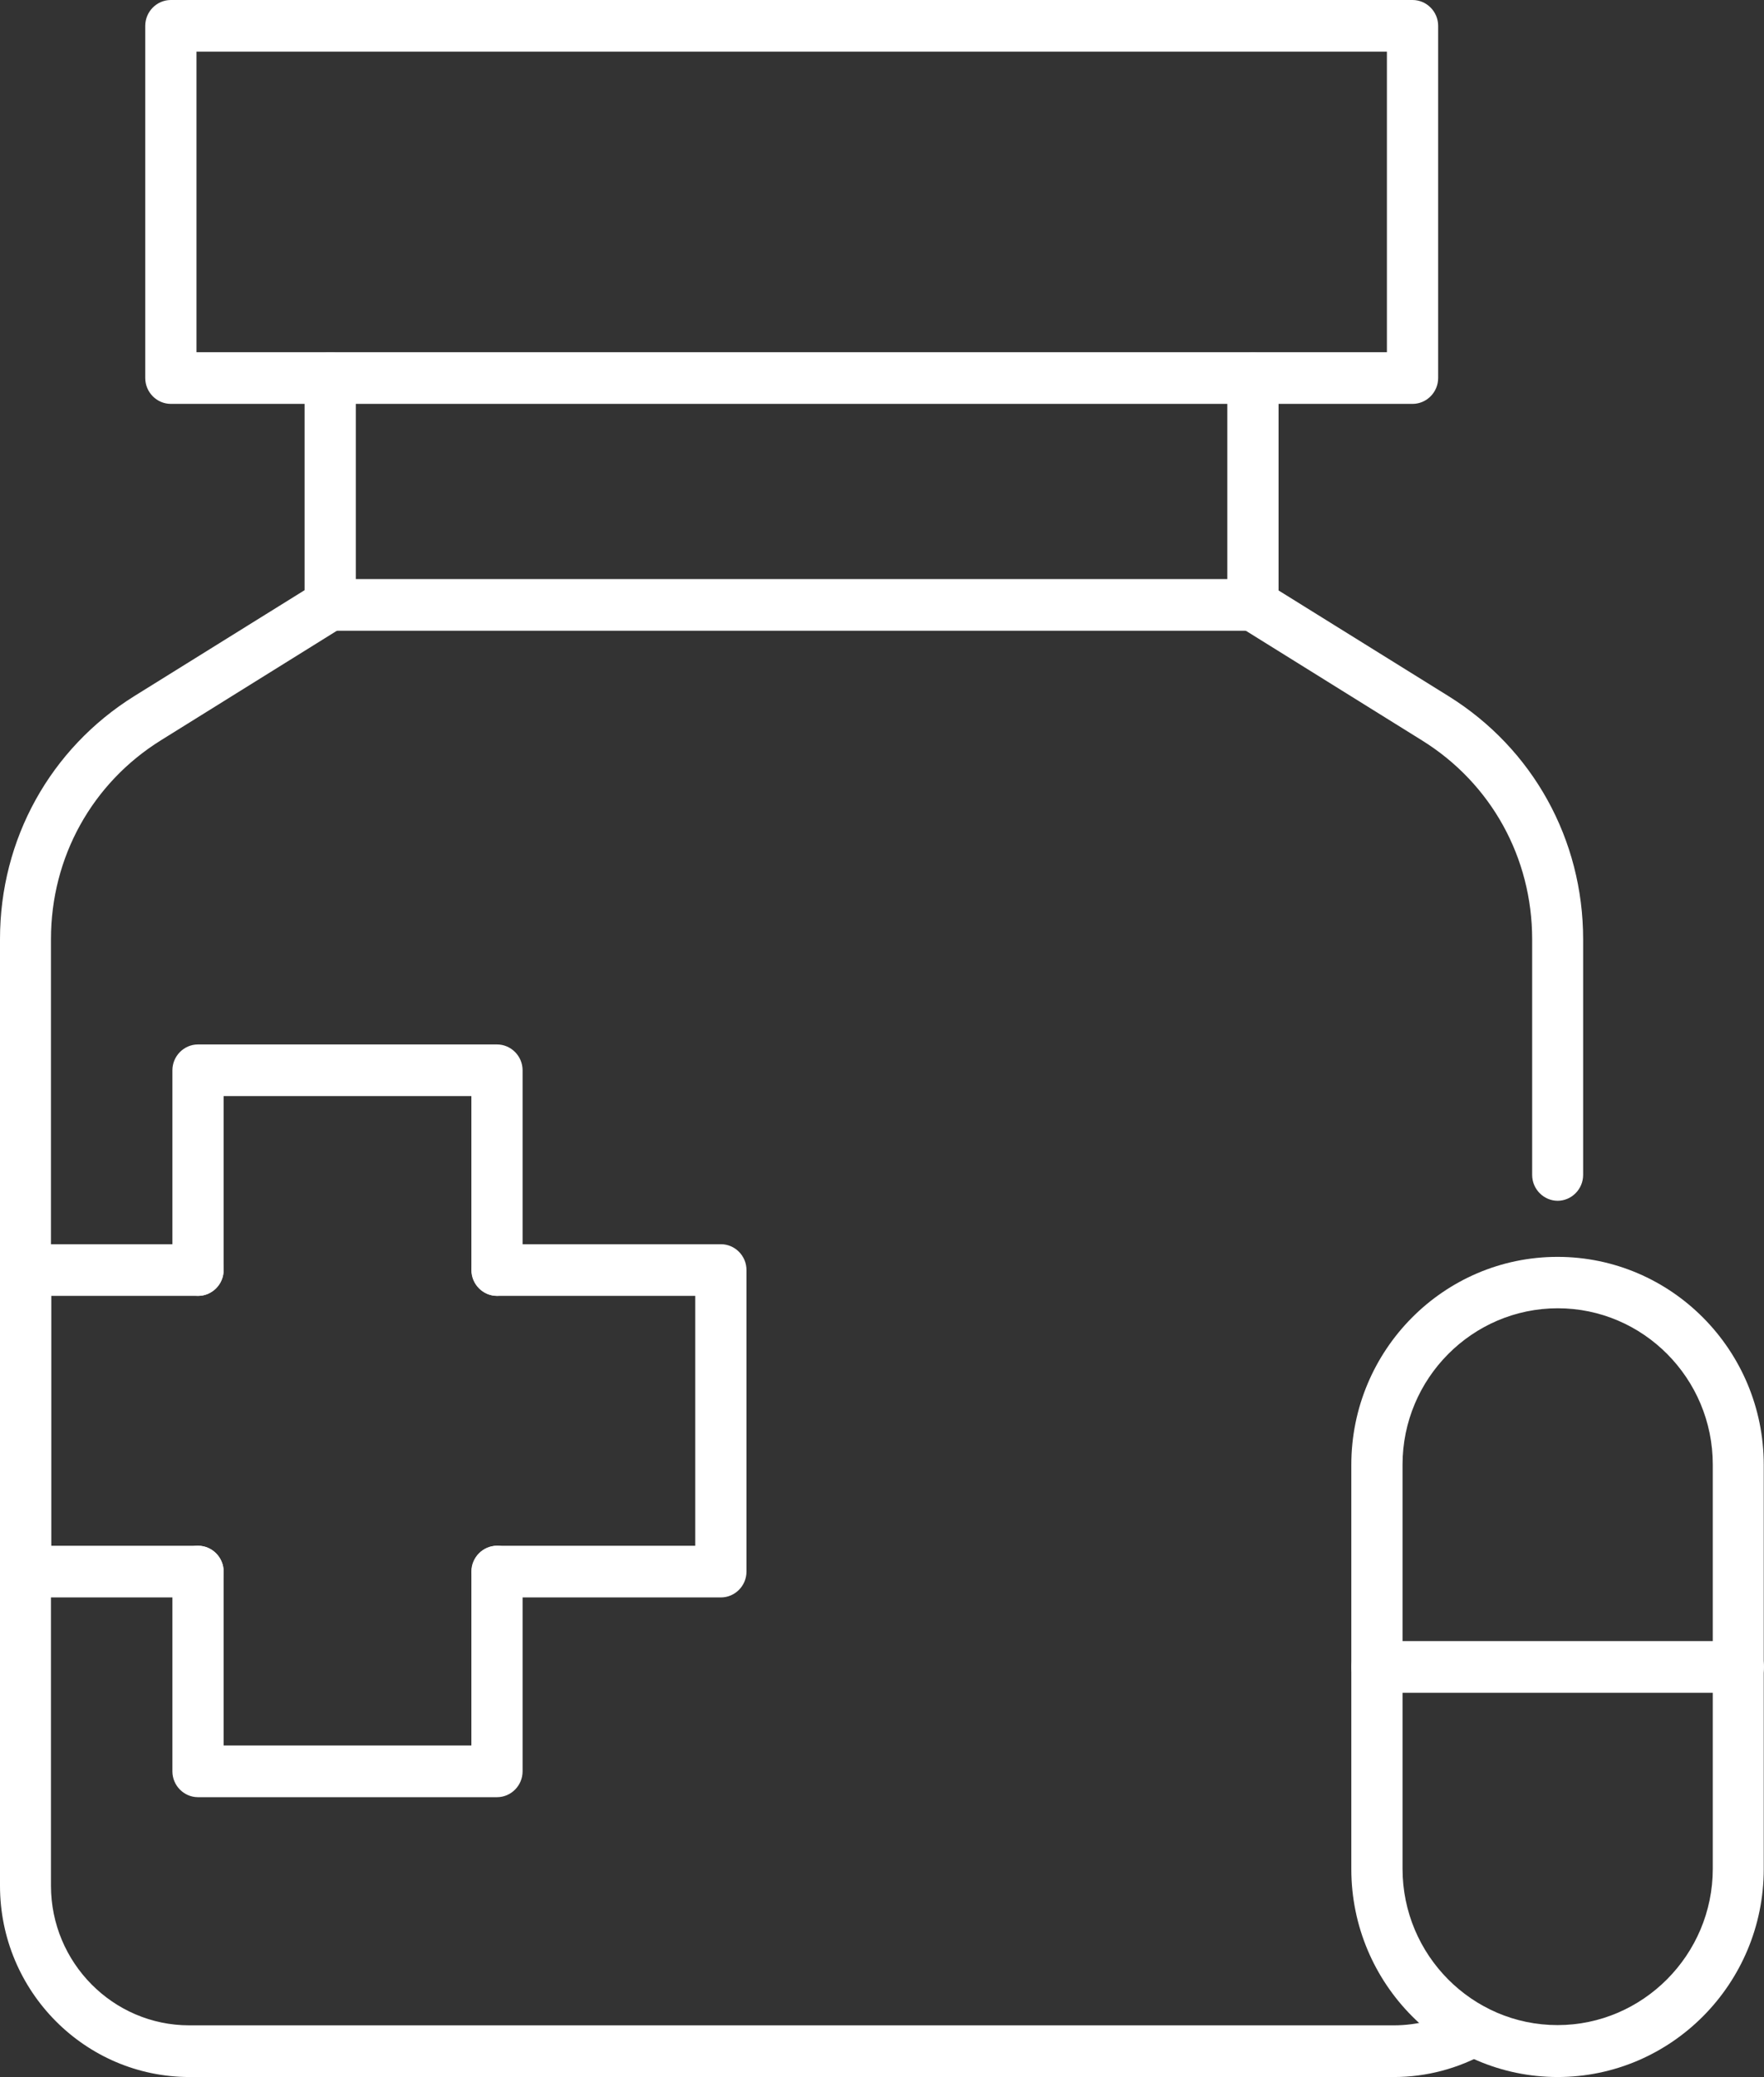
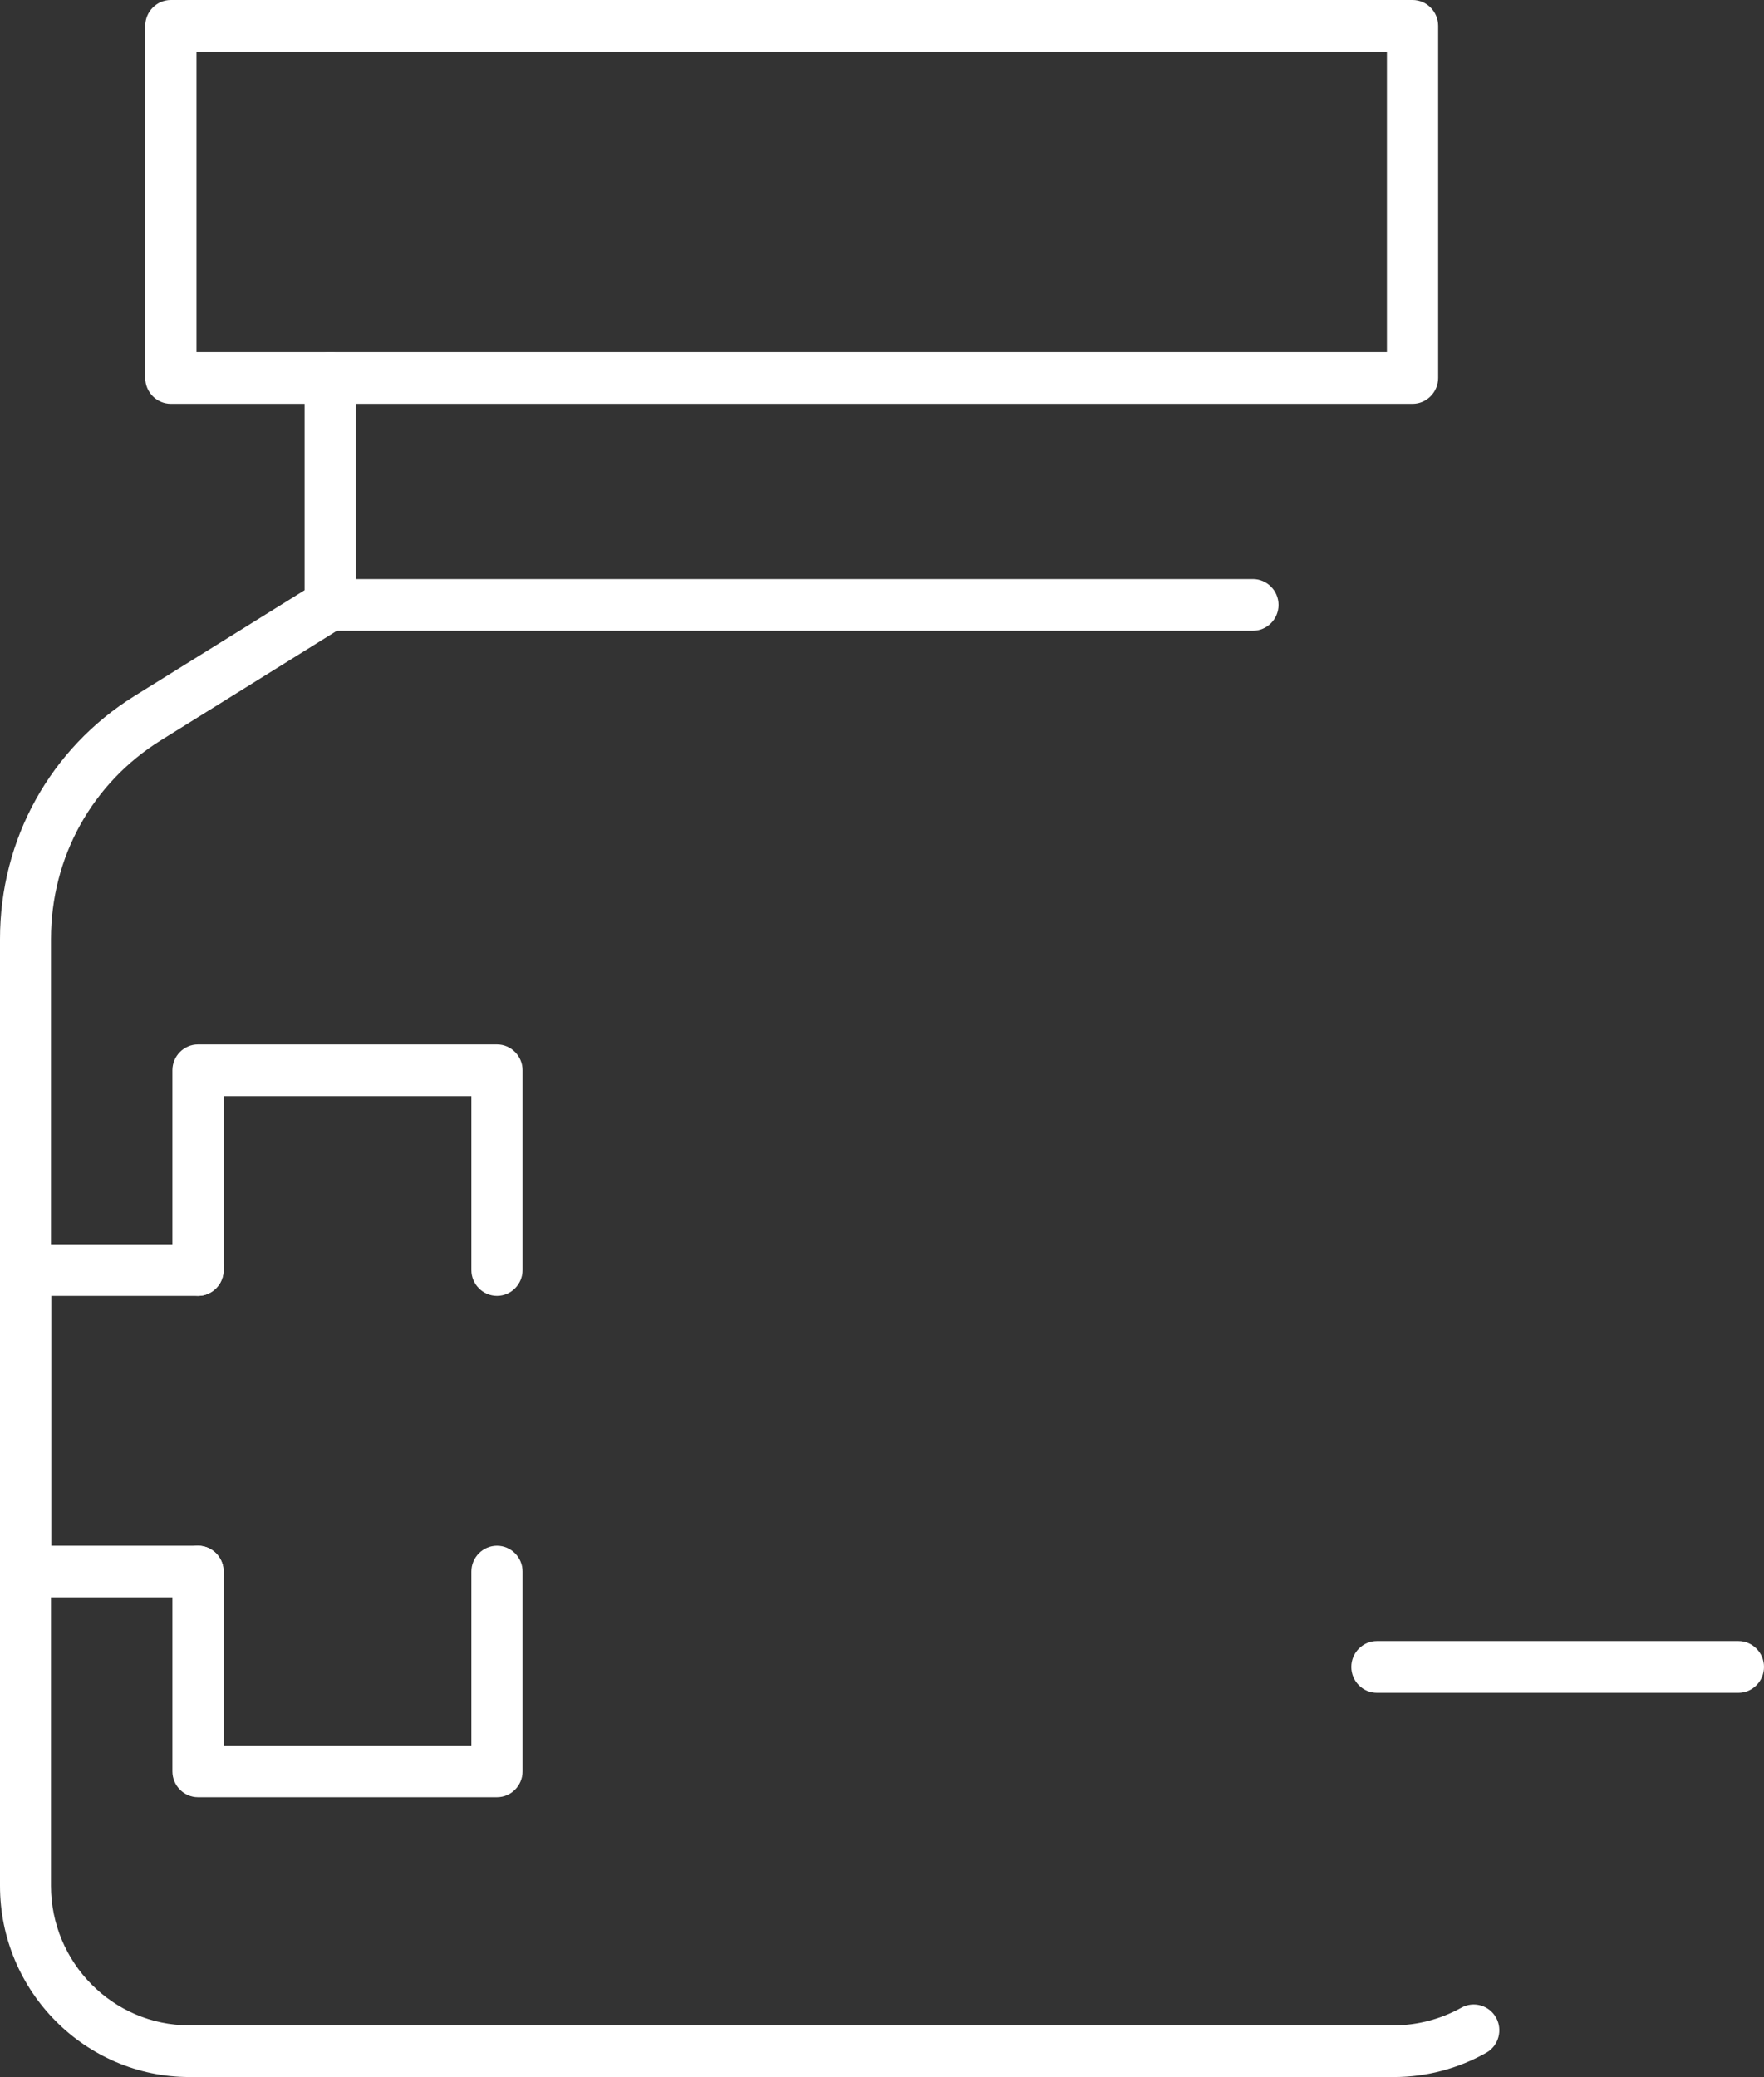
<svg xmlns="http://www.w3.org/2000/svg" width="79" height="93" viewBox="0 0 79 93" fill="none">
  <rect x="0" y="0" width="79" height="93" fill="#333333" stroke="none" />
  <g clip-path="url(#clip0_529_861)">
    <path d="M63.26 18.084H7.652C7.021 18.084 6.505 17.563 6.505 16.927V1.157C6.505 0.521 7.021 0 7.652 0H63.26C63.891 0 64.407 0.521 64.407 1.157V16.927C64.407 17.563 63.891 18.084 63.26 18.084ZM8.799 15.77H62.112V2.314H8.799V15.77Z" fill="white" />
    <path d="M62.422 93H8.49C3.809 93 0 89.159 0 84.438V42.046C0 37.58 2.249 33.519 6.012 31.17L13.641 26.426V16.927C13.641 16.291 14.157 15.77 14.788 15.77C15.419 15.77 15.935 16.291 15.935 16.927V27.074C15.935 27.479 15.729 27.849 15.385 28.057L7.205 33.148C4.119 35.069 2.283 38.389 2.283 42.046V84.438C2.283 87.874 5.059 90.686 8.478 90.686H62.422C63.478 90.686 64.522 90.408 65.439 89.899C65.99 89.587 66.69 89.784 67 90.339C67.309 90.894 67.114 91.6 66.564 91.912C65.313 92.618 63.879 93 62.434 93H62.422Z" fill="white" />
-     <path d="M69.765 53.766C69.134 53.766 68.617 53.245 68.617 52.609V42.057C68.617 38.401 66.782 35.081 63.696 33.16L55.516 28.069C55.172 27.861 54.965 27.491 54.965 27.086V16.939C54.965 16.302 55.481 15.782 56.112 15.782C56.743 15.782 57.26 16.302 57.26 16.939V26.438L64.889 31.181C68.652 33.53 70.9 37.591 70.9 42.057V52.609C70.9 53.245 70.384 53.766 69.753 53.766H69.765Z" fill="white" />
    <path d="M56.112 28.242H14.8C14.169 28.242 13.652 27.722 13.652 27.085C13.652 26.449 14.169 25.928 14.8 25.928H56.112C56.743 25.928 57.26 26.449 57.26 27.085C57.26 27.722 56.743 28.242 56.112 28.242Z" fill="white" />
    <path d="M22.257 58.024C21.626 58.024 21.11 57.503 21.11 56.867V49.08H10.015V56.867C10.015 57.503 9.499 58.024 8.868 58.024C8.237 58.024 7.721 57.503 7.721 56.867V47.923C7.721 47.287 8.237 46.766 8.868 46.766H22.257C22.888 46.766 23.404 47.287 23.404 47.923V56.867C23.404 57.503 22.888 58.024 22.257 58.024Z" fill="white" />
    <path d="M22.257 80.47H8.868C8.237 80.47 7.721 79.949 7.721 79.313V70.369C7.721 69.733 8.237 69.212 8.868 69.212C9.499 69.212 10.015 69.733 10.015 70.369V78.156H21.11V70.369C21.11 69.733 21.626 69.212 22.257 69.212C22.888 69.212 23.404 69.733 23.404 70.369V79.313C23.404 79.949 22.888 80.47 22.257 80.47Z" fill="white" />
-     <path d="M32.284 71.526H22.268C21.637 71.526 21.121 71.006 21.121 70.369C21.121 69.733 21.637 69.212 22.268 69.212H31.137V58.024H22.268C21.637 58.024 21.121 57.503 21.121 56.867C21.121 56.231 21.637 55.71 22.268 55.71H32.284C32.915 55.71 33.431 56.231 33.431 56.867V70.369C33.431 71.006 32.915 71.526 32.284 71.526Z" fill="white" />
    <path d="M8.868 71.526H1.147C0.516 71.526 0 71.006 0 70.369V56.867C0 56.231 0.516 55.71 1.147 55.71H8.868C9.499 55.71 10.015 56.231 10.015 56.867C10.015 57.503 9.499 58.024 8.868 58.024H2.295V69.212H8.868C9.499 69.212 10.015 69.733 10.015 70.369C10.015 71.006 9.499 71.526 8.868 71.526Z" fill="white" />
-     <path d="M69.765 93C64.671 93 60.518 88.823 60.518 83.686V65.591C60.518 60.454 64.659 56.277 69.753 56.277C74.847 56.277 78.989 60.454 78.989 65.591V83.686C78.989 88.823 74.847 93 69.753 93H69.765ZM69.765 58.579C65.933 58.579 62.812 61.726 62.812 65.579V83.675C62.812 87.539 65.933 90.675 69.753 90.675C73.573 90.675 76.706 87.528 76.706 83.675V65.579C76.706 61.715 73.585 58.579 69.765 58.579Z" fill="white" />
    <path d="M77.853 75.796H61.665C61.034 75.796 60.518 75.275 60.518 74.638C60.518 74.002 61.034 73.481 61.665 73.481H77.853C78.484 73.481 79 74.002 79 74.638C79 75.275 78.484 75.796 77.853 75.796Z" fill="white" />
  </g>
  <defs>
    <clipPath id="clip0_529_861">
      <rect width="79" height="93" fill="white" />
    </clipPath>
  </defs>
</svg>